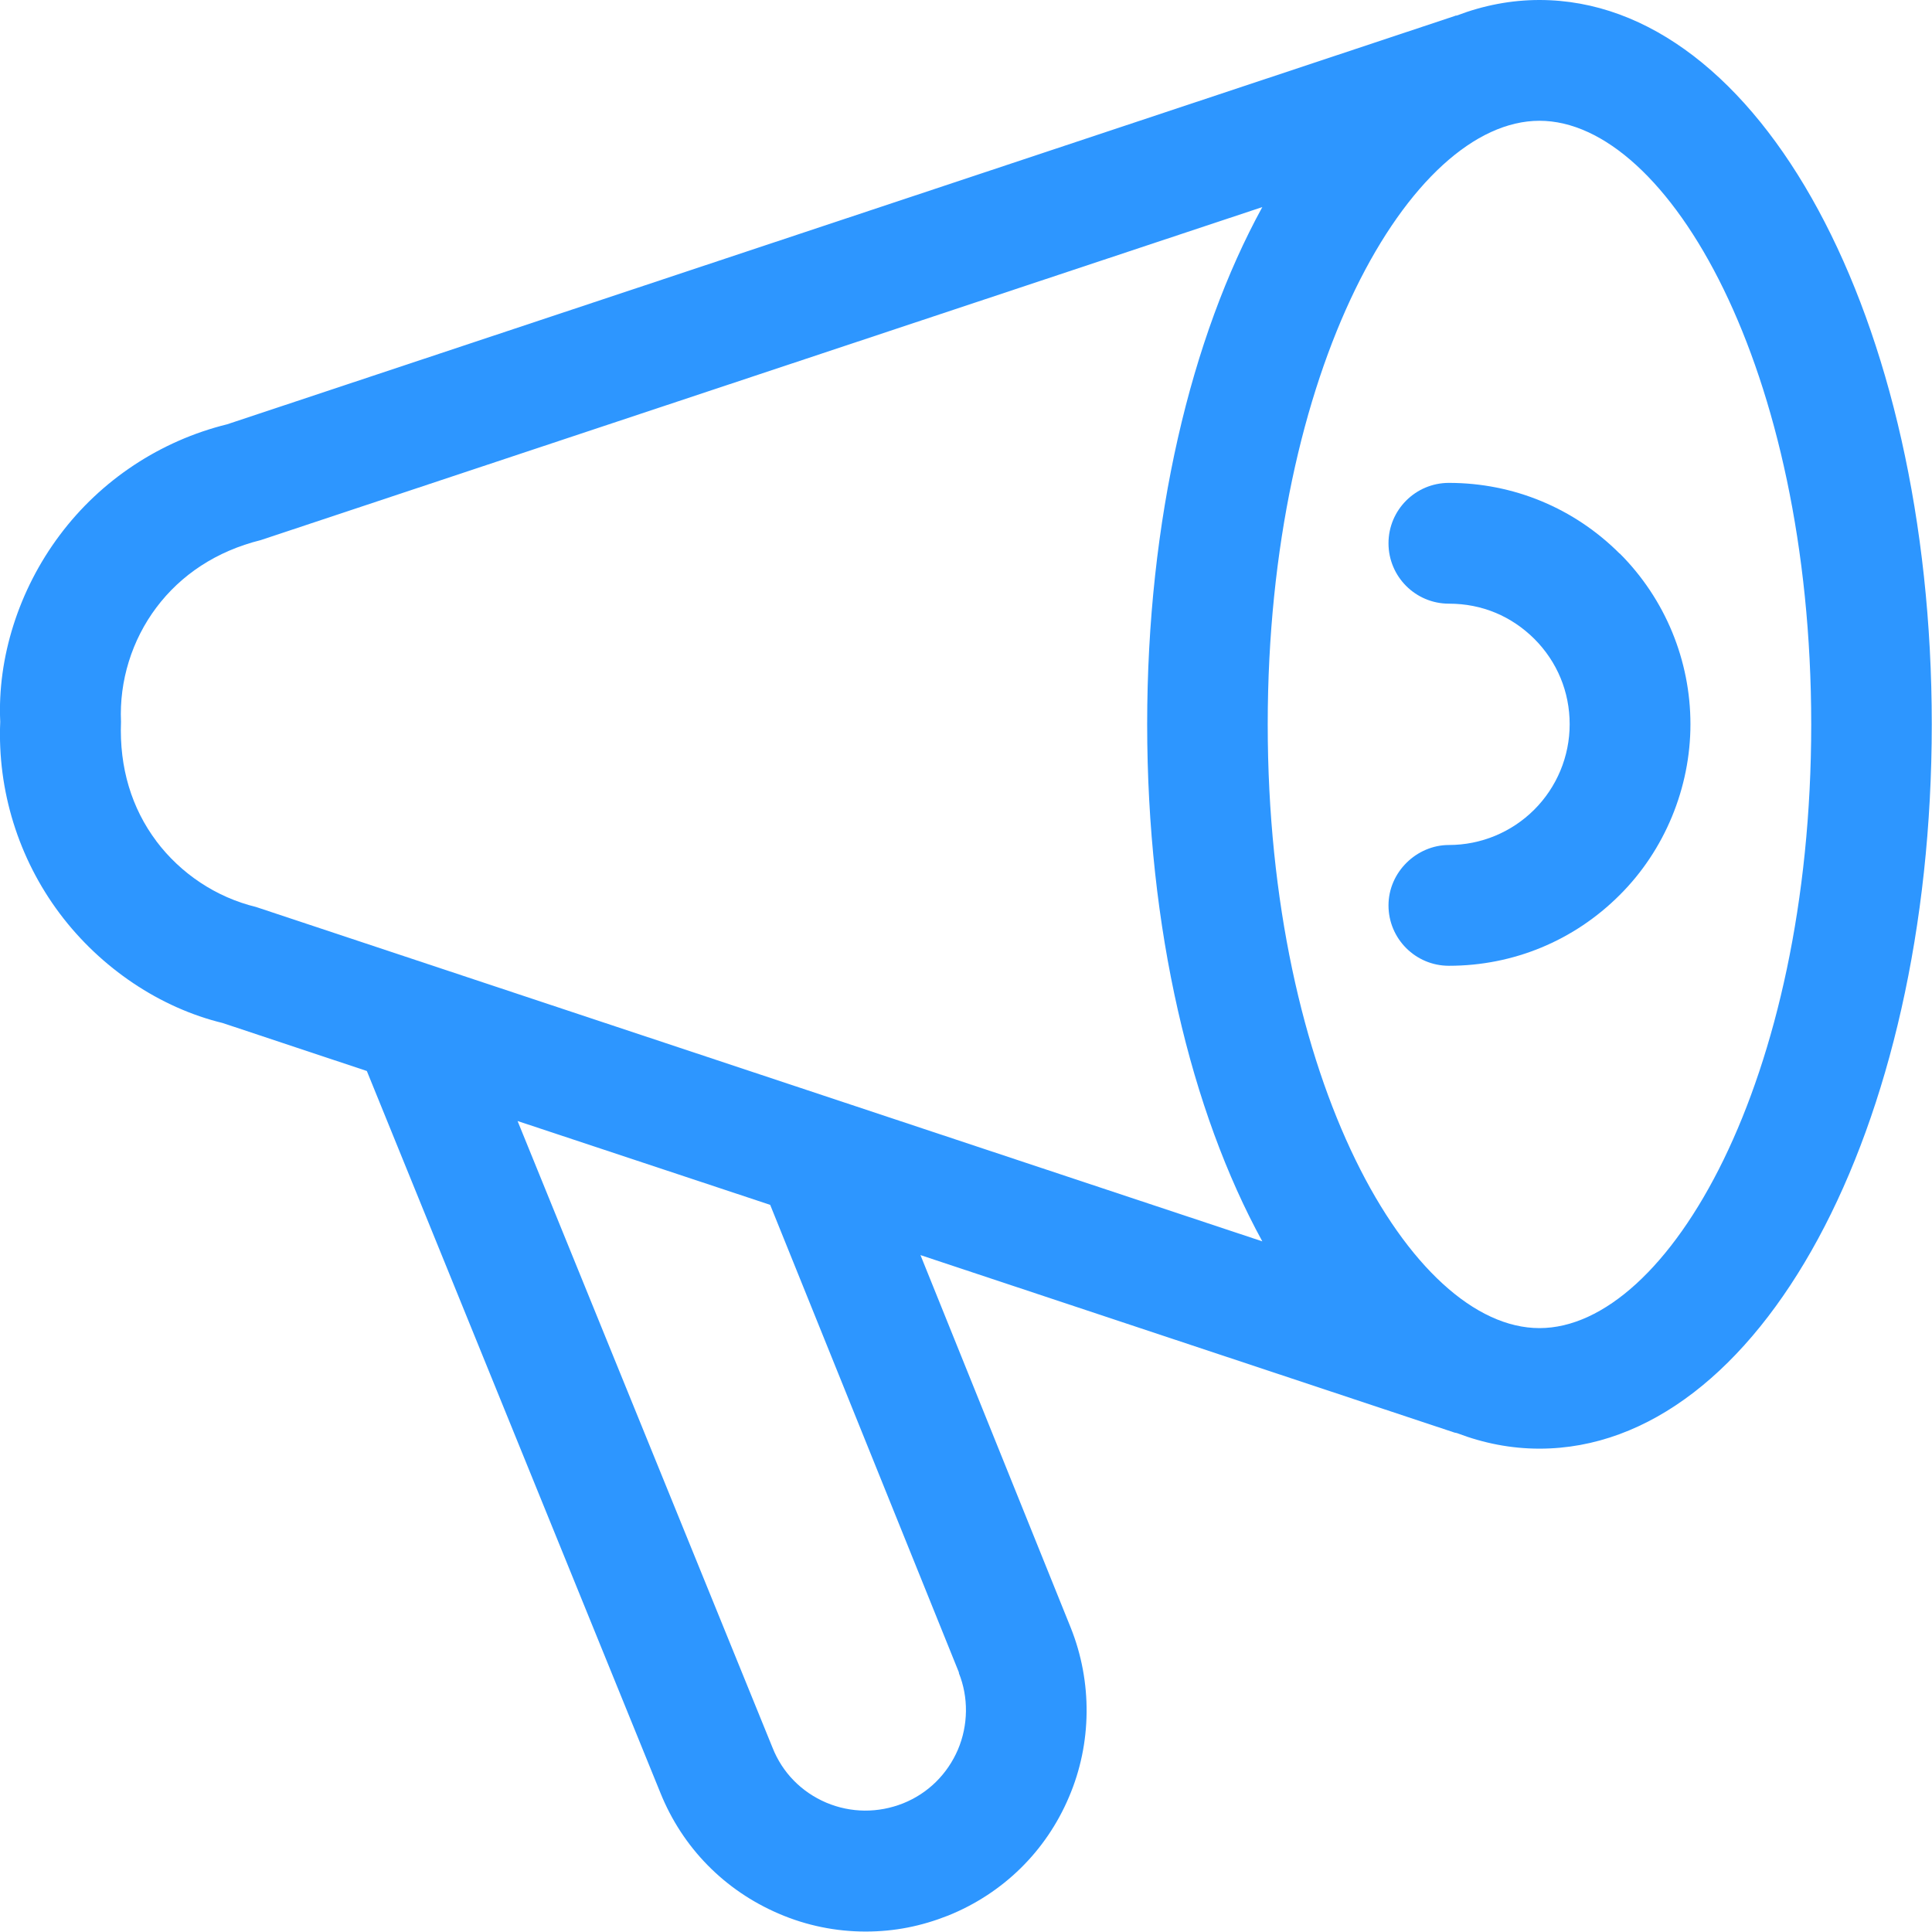
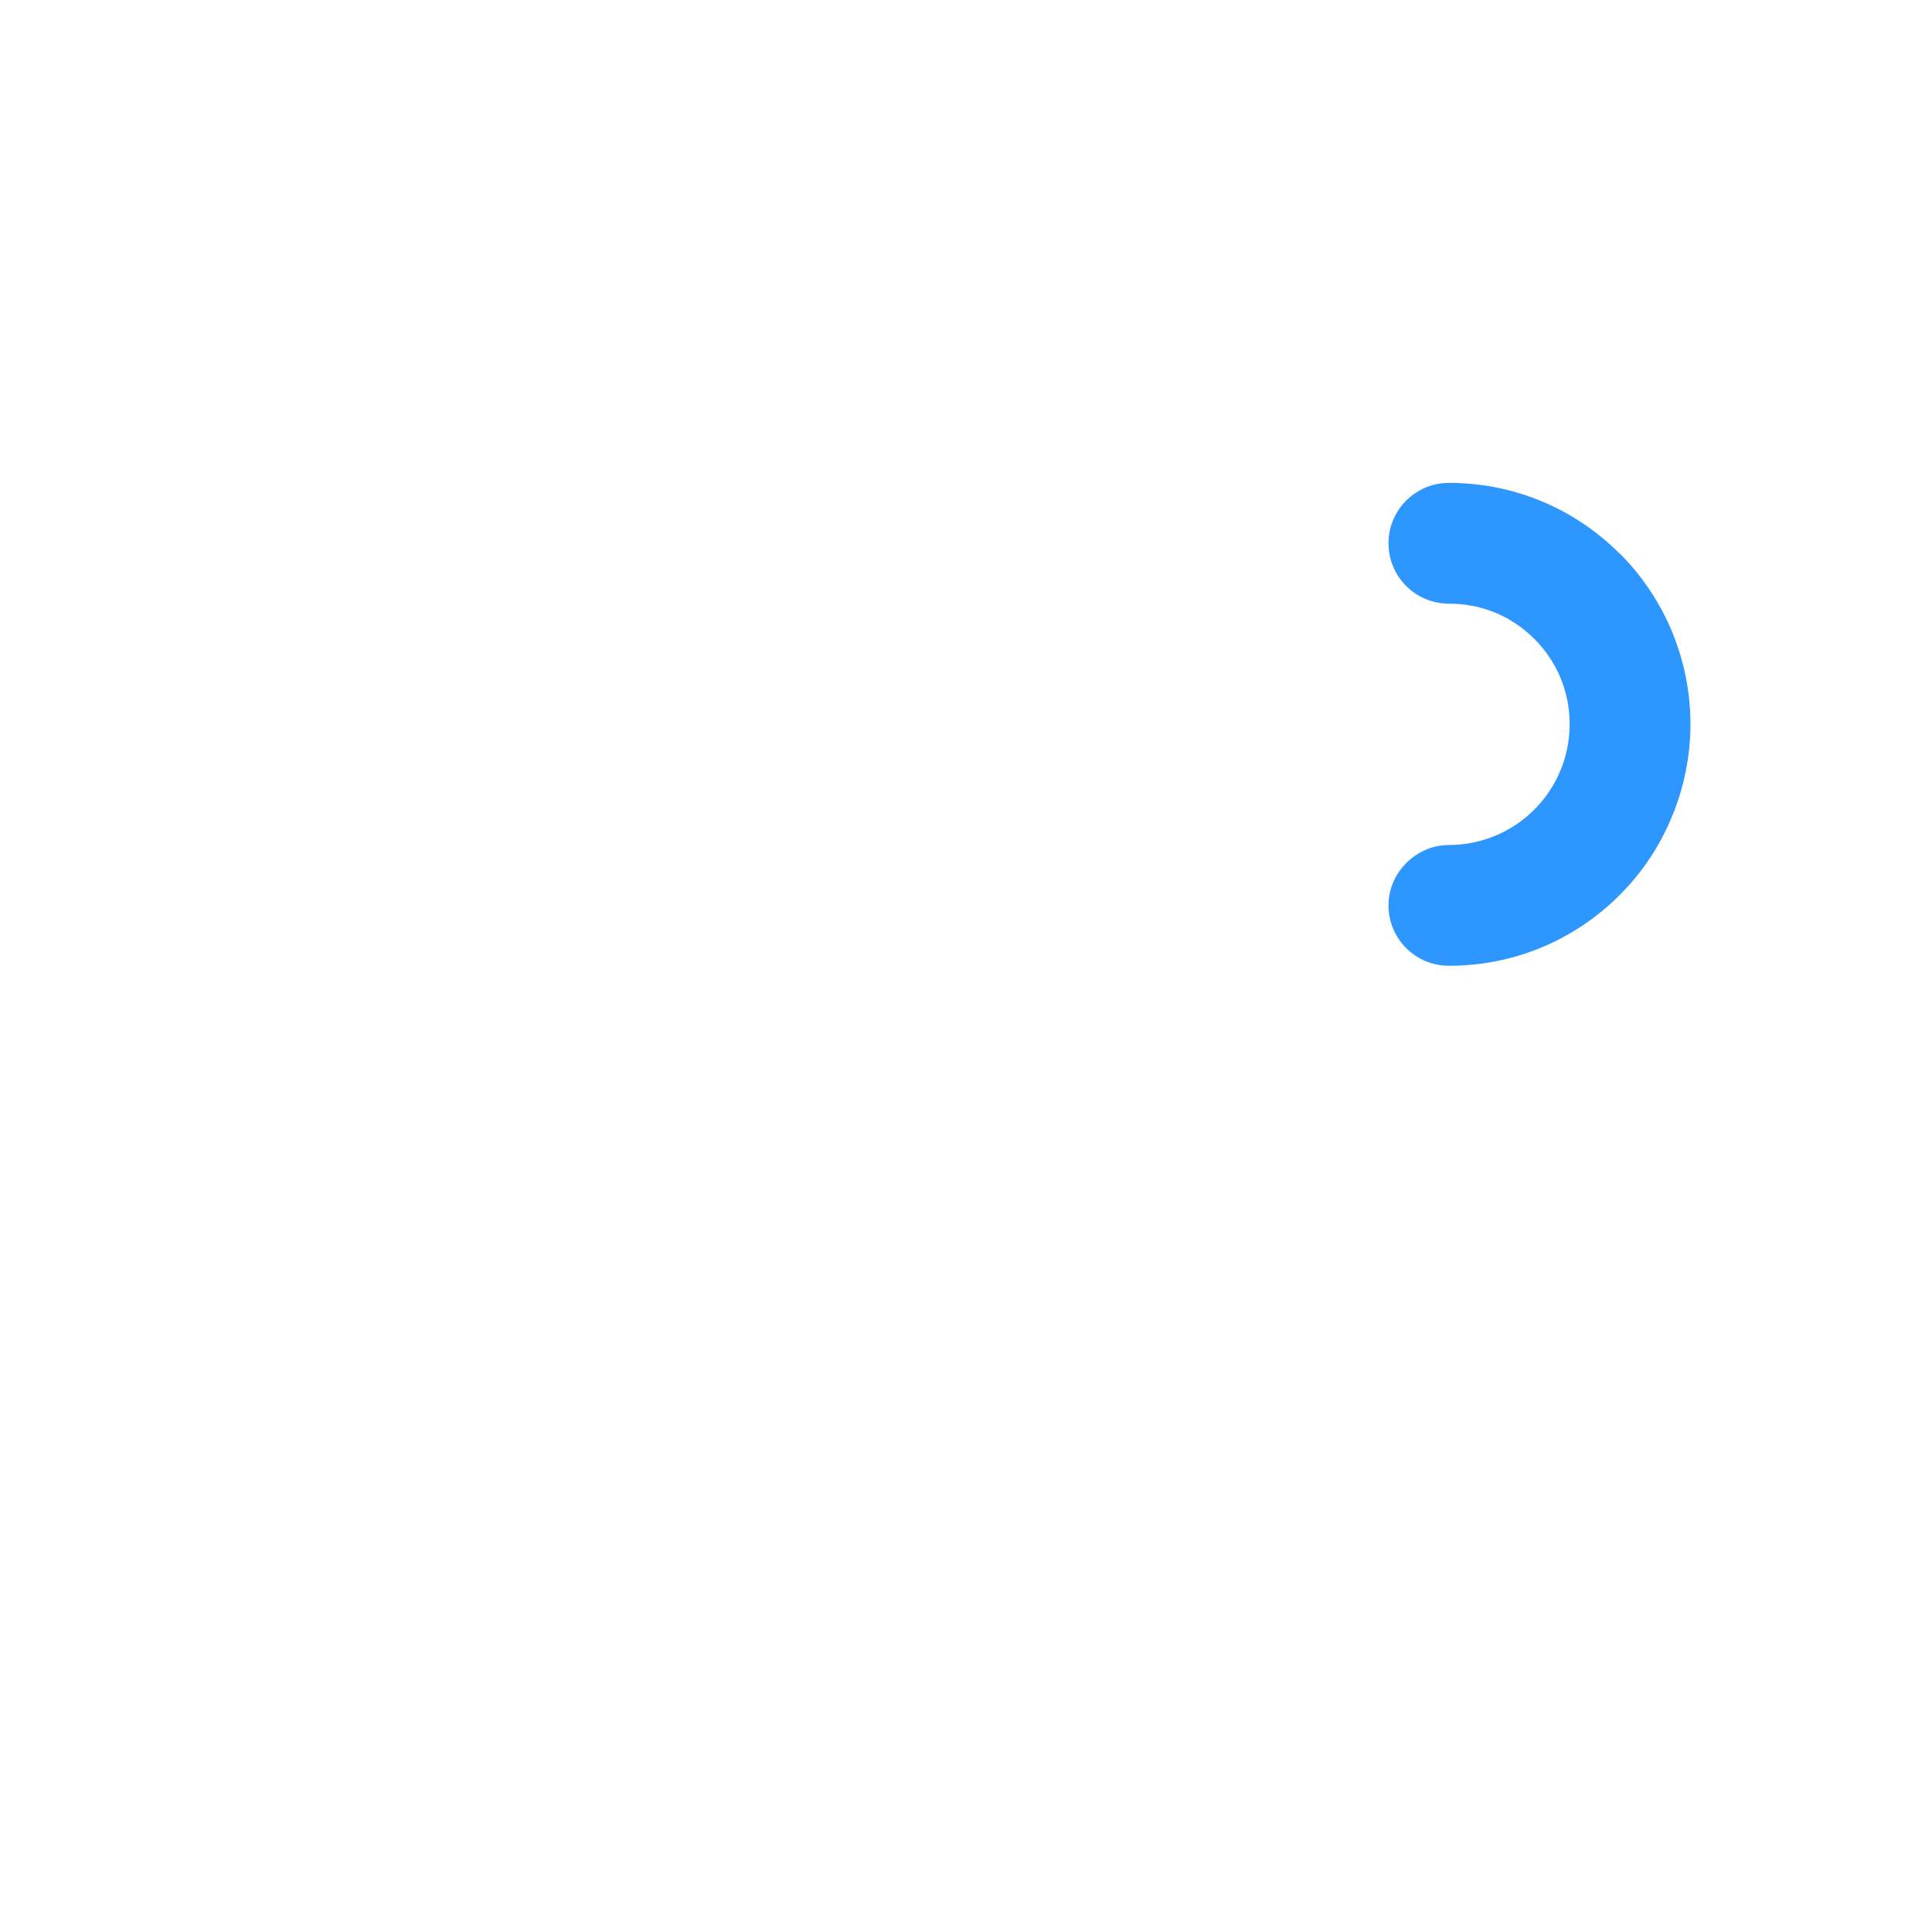
<svg xmlns="http://www.w3.org/2000/svg" id="Layer_2" data-name="Layer 2" viewBox="0 0 85.74 85.73">
  <defs>
    <style>
      .cls-1 {
        fill: #2d96ff;
        stroke-width: 0px;
      }
    </style>
  </defs>
  <g id="Layer_1-2" data-name="Layer 1">
    <g id="icon-guest-communication">
-       <path class="cls-1" d="M68.32,0c-1.26,0-2.49.24-3.67.69-.03,0-.06,0-.09.02L10.08,18.83c-2.96.73-5.6,2.47-7.43,4.92C.82,26.19-.12,29.21.01,32.03c-.13,3.05.81,6.07,2.64,8.51,1.83,2.44,4.47,4.19,7.23,4.86l6.4,2.13,13.03,32.04c.98,2.43,2.85,4.33,5.26,5.36,1.23.53,2.54.79,3.84.79s2.48-.24,3.67-.71c2.43-.98,4.34-2.85,5.36-5.26,1.02-2.38,1.04-5.11.08-7.51l-6.67-16.54,23.71,7.88s.07.01.1.02c1.18.45,2.4.69,3.66.69,9.76,0,17.41-14.12,17.41-32.15S78.09,0,68.32,0ZM6.94,37.33c-1.09-1.45-1.65-3.25-1.57-5.3-.08-1.81.48-3.62,1.57-5.07s2.66-2.5,4.63-2.99l44.45-14.78c-3.17,5.79-5.11,13.87-5.11,22.95s1.94,17.16,5.11,22.95l-44.66-14.84c-1.77-.43-3.34-1.48-4.43-2.93ZM42.55,74.24c.44,1.09.42,2.33-.04,3.41-.47,1.09-1.33,1.94-2.43,2.38-1.11.44-2.32.43-3.41-.03-1.1-.47-1.95-1.33-2.39-2.45l-11.31-27.8,11.21,3.72,8.38,20.76ZM68.32,58.94c-5.7,0-12.06-11-12.06-26.79s6.35-26.79,12.06-26.79,12.06,11,12.06,26.79-6.35,26.79-12.06,26.79Z" />
      <path class="cls-1" d="M71.88,24.57c-2.02-2.02-4.71-3.14-7.58-3.14-1.48,0-2.68,1.2-2.68,2.68s1.2,2.68,2.68,2.68,2.78.56,3.79,1.56c1.02,1.02,1.57,2.36,1.57,3.79s-.57,2.79-1.57,3.79-2.36,1.57-3.79,1.57-2.68,1.2-2.68,2.68,1.2,2.68,2.68,2.68c2.86,0,5.55-1.11,7.58-3.14,2-1.99,3.14-4.76,3.14-7.58s-1.11-5.55-3.14-7.58Z" />
    </g>
  </g>
</svg>